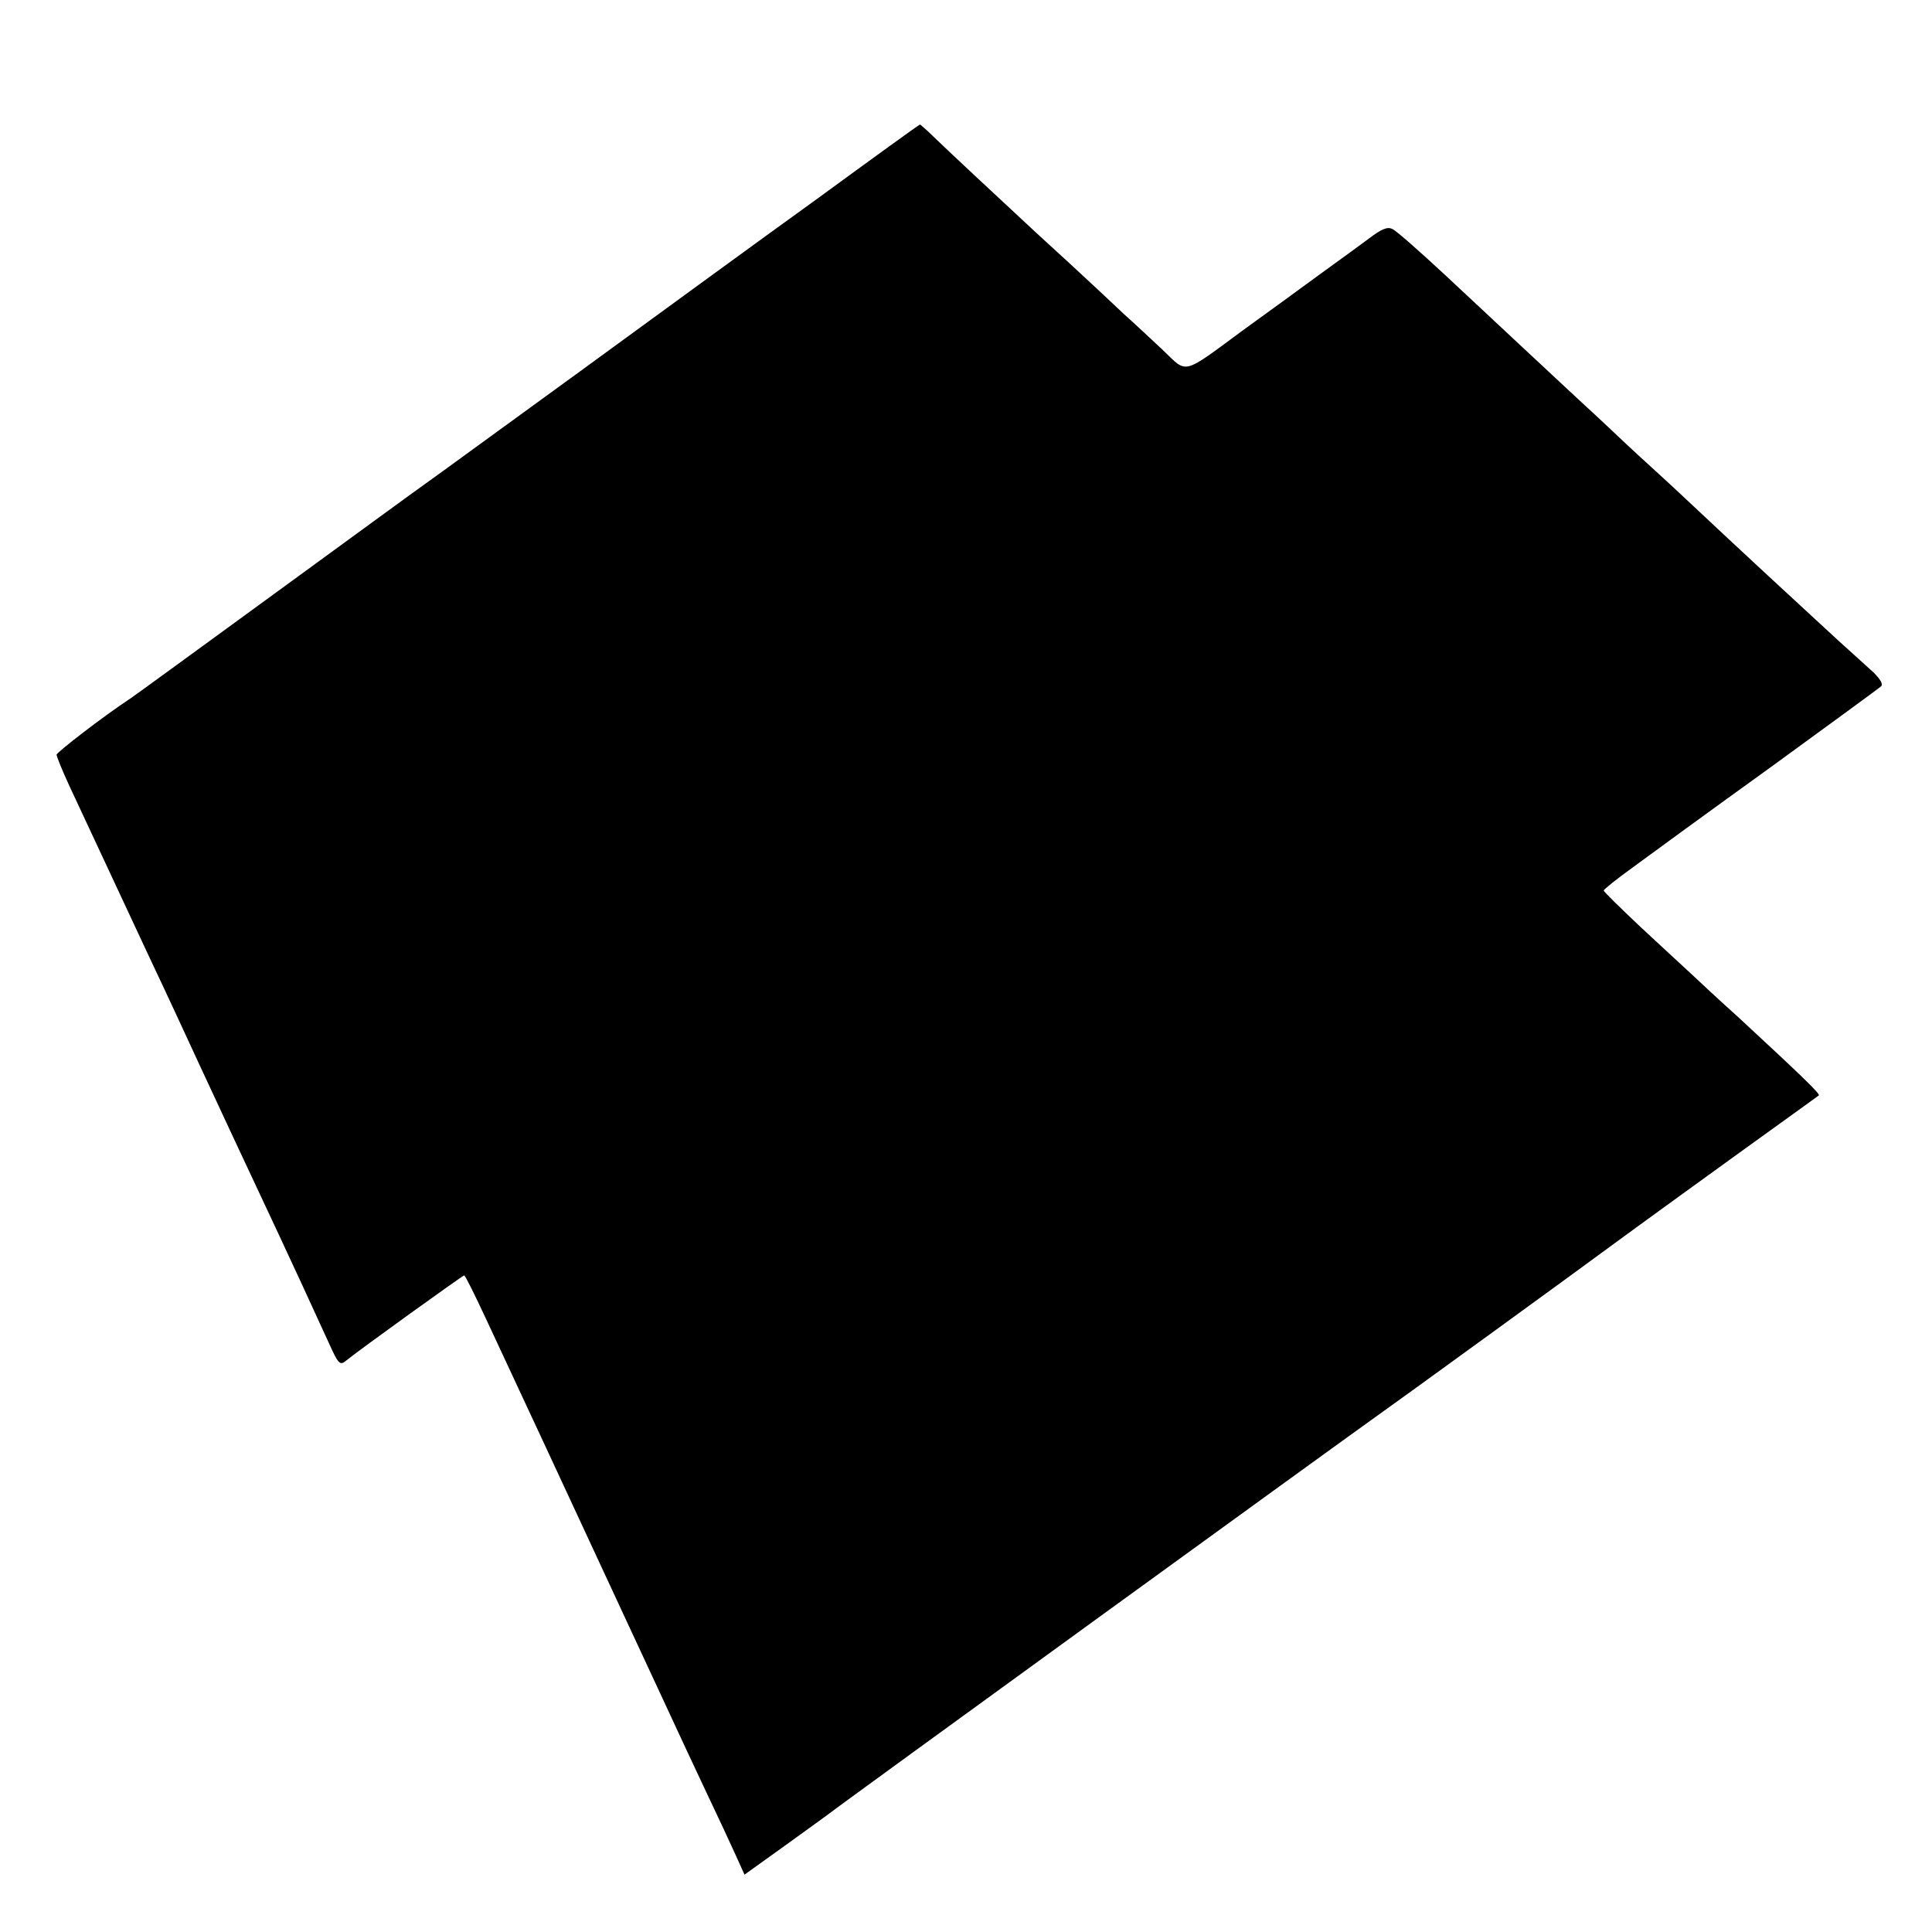
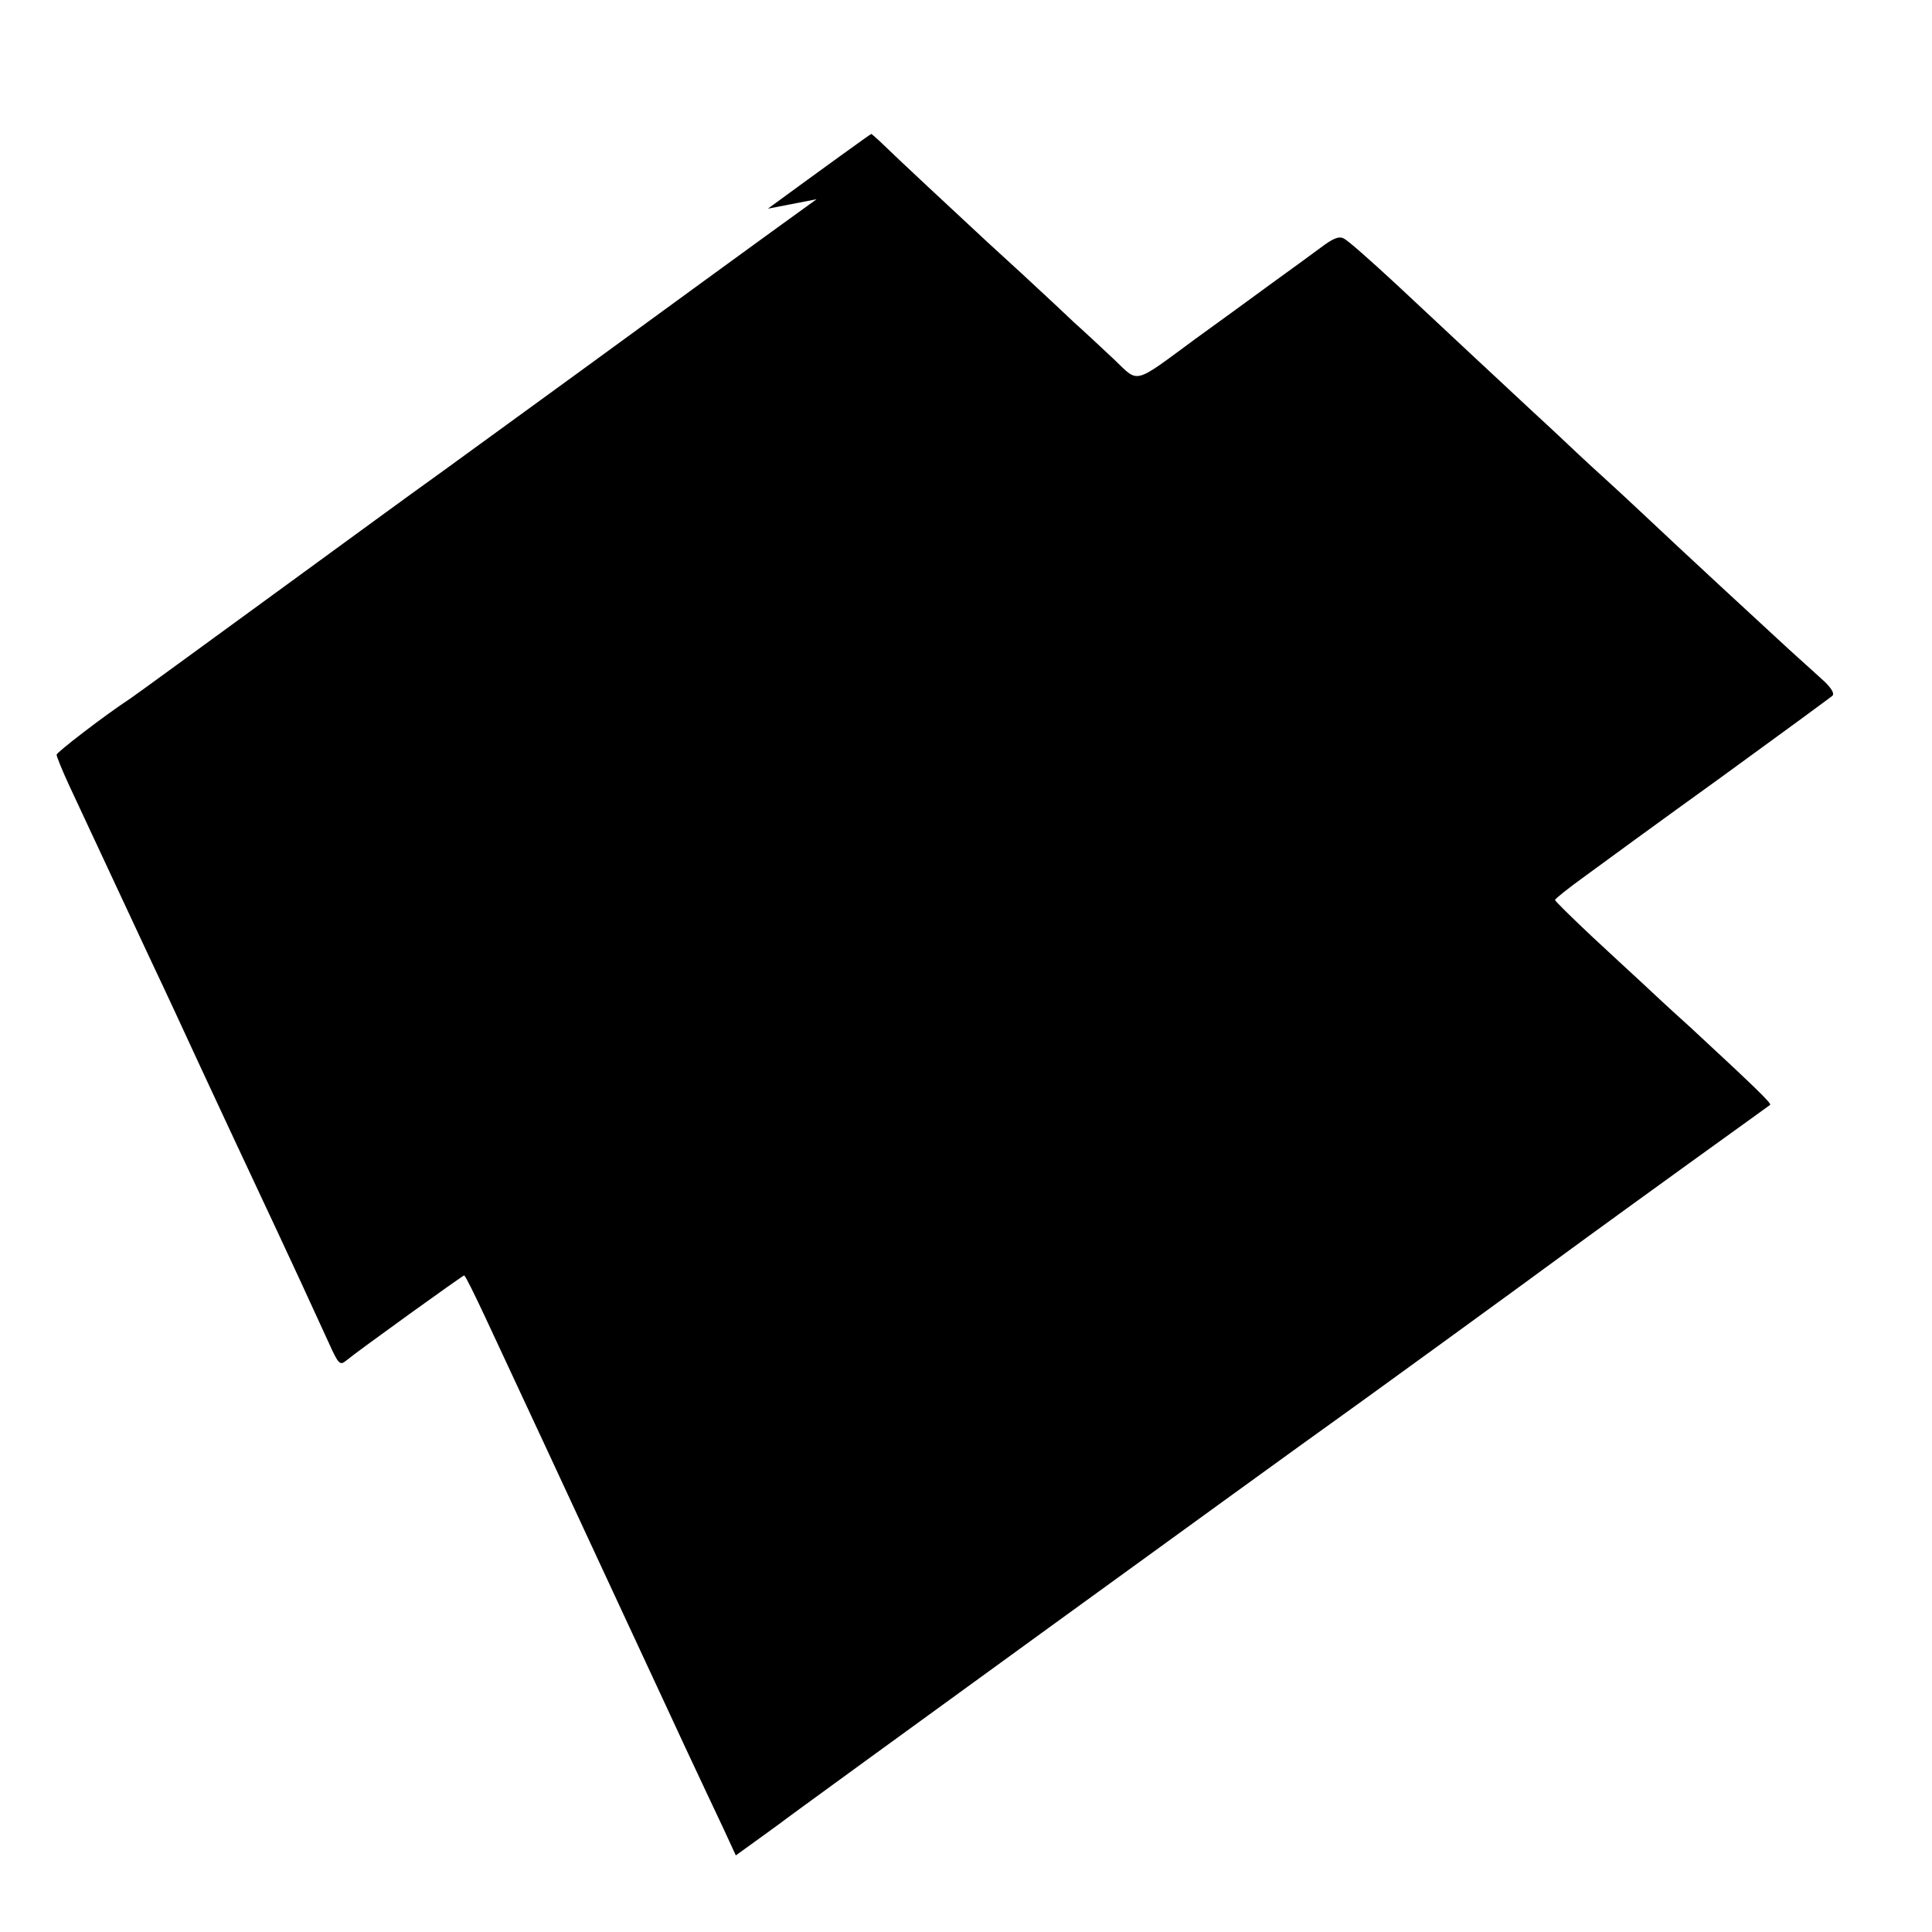
<svg xmlns="http://www.w3.org/2000/svg" version="1.0" width="512pt" height="512pt" viewBox="0 0 512 512" preserveAspectRatio="xMidYMid meet">
  <g transform="translate(0,512) scale(0.1,-0.1)" fill="#000000" stroke="none">
-     <path d="M2164 4592 c-150 -108 -432 -314 -628 -457 -197 -143 -379 -276 -406 -295 -27 -19 -209 -152 -405 -295 -196 -143 -366 -267 -378 -275 -73 -48 -197 -144 -197 -150 0 -5 15 -42 34 -83 43 -92 167 -358 211 -452 18 -38 49 -104 68 -145 69 -150 231 -497 275 -590 43 -92 73 -157 133 -288 26 -58 30 -61 46 -48 34 28 308 225 313 226 3 0 28 -51 57 -113 44 -94 254 -545 380 -817 19 -41 61 -131 93 -200 32 -69 82 -177 112 -240 30 -63 65 -138 78 -167 l23 -51 106 76 c58 42 111 80 116 84 19 16 1385 1007 1456 1057 47 33 522 378 614 446 57 42 269 196 515 373 19 14 37 27 40 29 4 4 -38 45 -213 207 -49 44 -106 97 -126 116 -21 19 -81 75 -134 124 -53 50 -97 93 -97 96 0 3 35 31 78 62 42 31 205 150 362 263 157 114 289 211 295 216 6 6 -2 19 -20 37 -17 15 -59 54 -95 86 -85 78 -286 264 -374 347 -39 37 -89 83 -111 103 -22 20 -56 51 -75 69 -19 18 -73 69 -120 112 -105 98 -201 187 -359 335 -68 63 -131 119 -141 123 -13 7 -29 0 -62 -25 -24 -18 -82 -60 -129 -94 -46 -34 -137 -100 -202 -147 -167 -123 -149 -118 -215 -55 -31 29 -79 74 -106 98 -26 25 -63 59 -80 75 -18 17 -86 80 -152 140 -102 95 -223 207 -286 268 -10 9 -19 17 -20 17 -2 0 -125 -89 -274 -198z" />
+     <path d="M2164 4592 c-150 -108 -432 -314 -628 -457 -197 -143 -379 -276 -406 -295 -27 -19 -209 -152 -405 -295 -196 -143 -366 -267 -378 -275 -73 -48 -197 -144 -197 -150 0 -5 15 -42 34 -83 43 -92 167 -358 211 -452 18 -38 49 -104 68 -145 69 -150 231 -497 275 -590 43 -92 73 -157 133 -288 26 -58 30 -61 46 -48 34 28 308 225 313 226 3 0 28 -51 57 -113 44 -94 254 -545 380 -817 19 -41 61 -131 93 -200 32 -69 82 -177 112 -240 30 -63 65 -138 78 -167 c58 42 111 80 116 84 19 16 1385 1007 1456 1057 47 33 522 378 614 446 57 42 269 196 515 373 19 14 37 27 40 29 4 4 -38 45 -213 207 -49 44 -106 97 -126 116 -21 19 -81 75 -134 124 -53 50 -97 93 -97 96 0 3 35 31 78 62 42 31 205 150 362 263 157 114 289 211 295 216 6 6 -2 19 -20 37 -17 15 -59 54 -95 86 -85 78 -286 264 -374 347 -39 37 -89 83 -111 103 -22 20 -56 51 -75 69 -19 18 -73 69 -120 112 -105 98 -201 187 -359 335 -68 63 -131 119 -141 123 -13 7 -29 0 -62 -25 -24 -18 -82 -60 -129 -94 -46 -34 -137 -100 -202 -147 -167 -123 -149 -118 -215 -55 -31 29 -79 74 -106 98 -26 25 -63 59 -80 75 -18 17 -86 80 -152 140 -102 95 -223 207 -286 268 -10 9 -19 17 -20 17 -2 0 -125 -89 -274 -198z" />
  </g>
</svg>